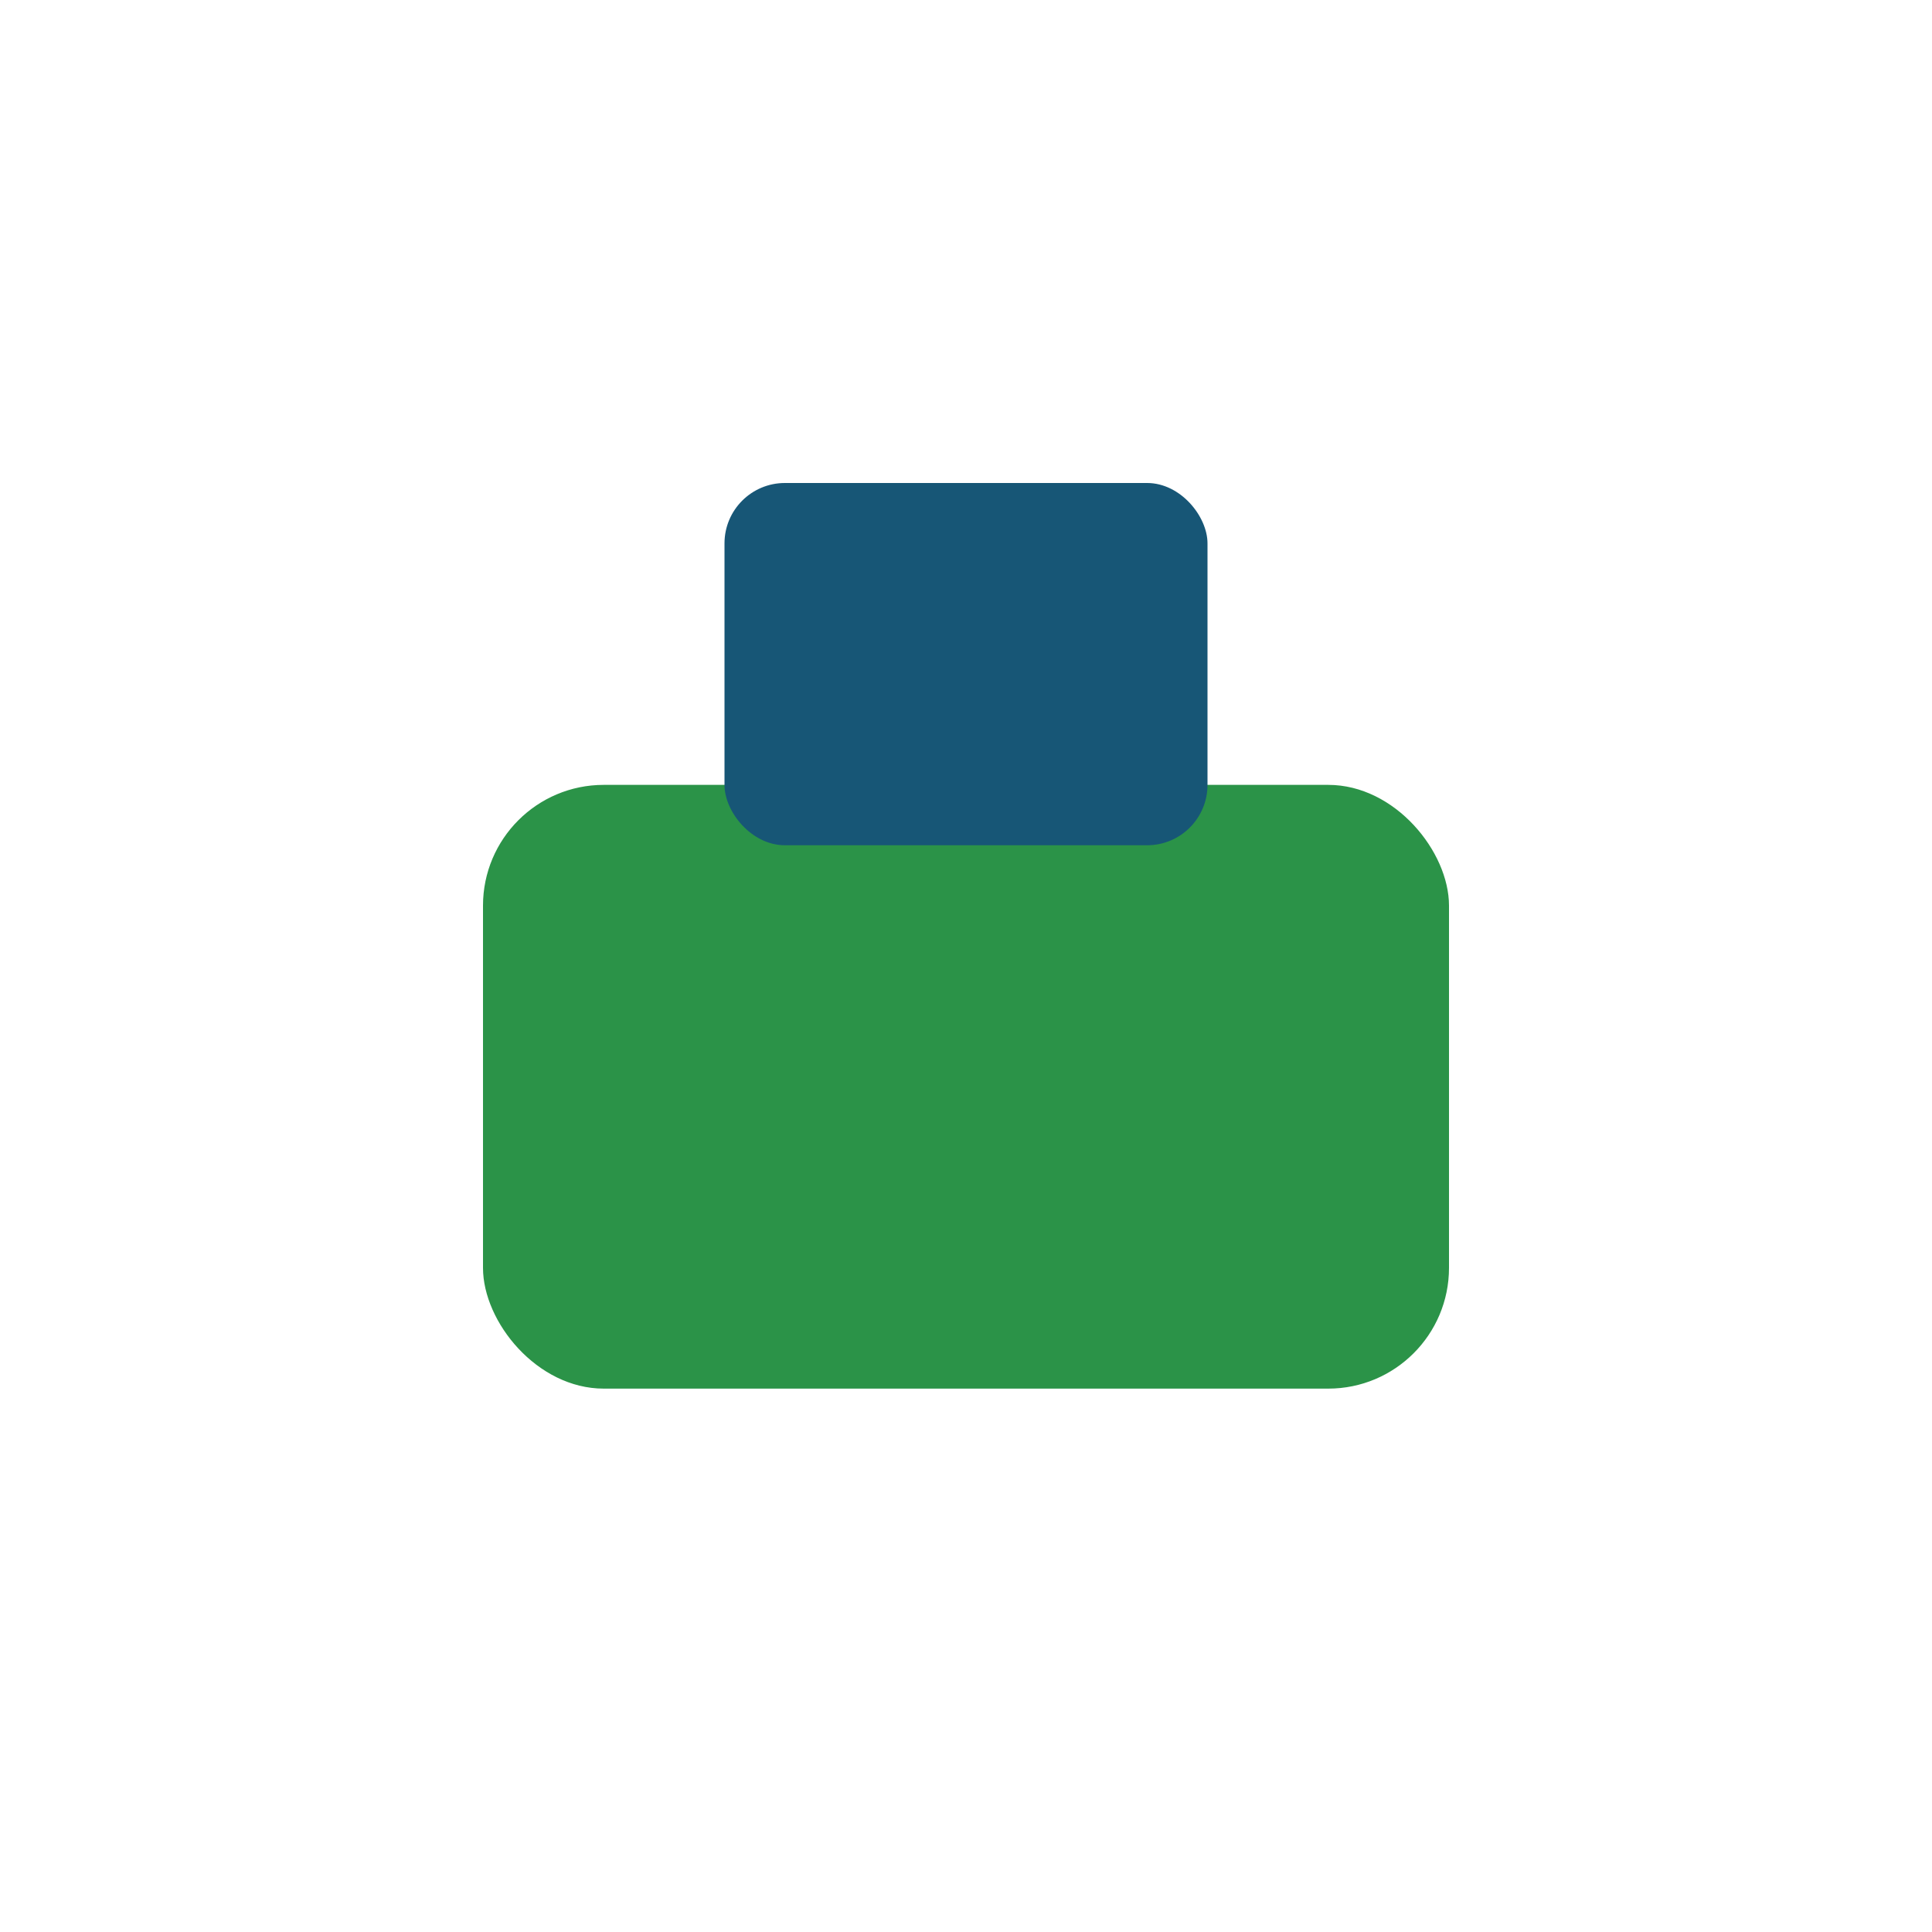
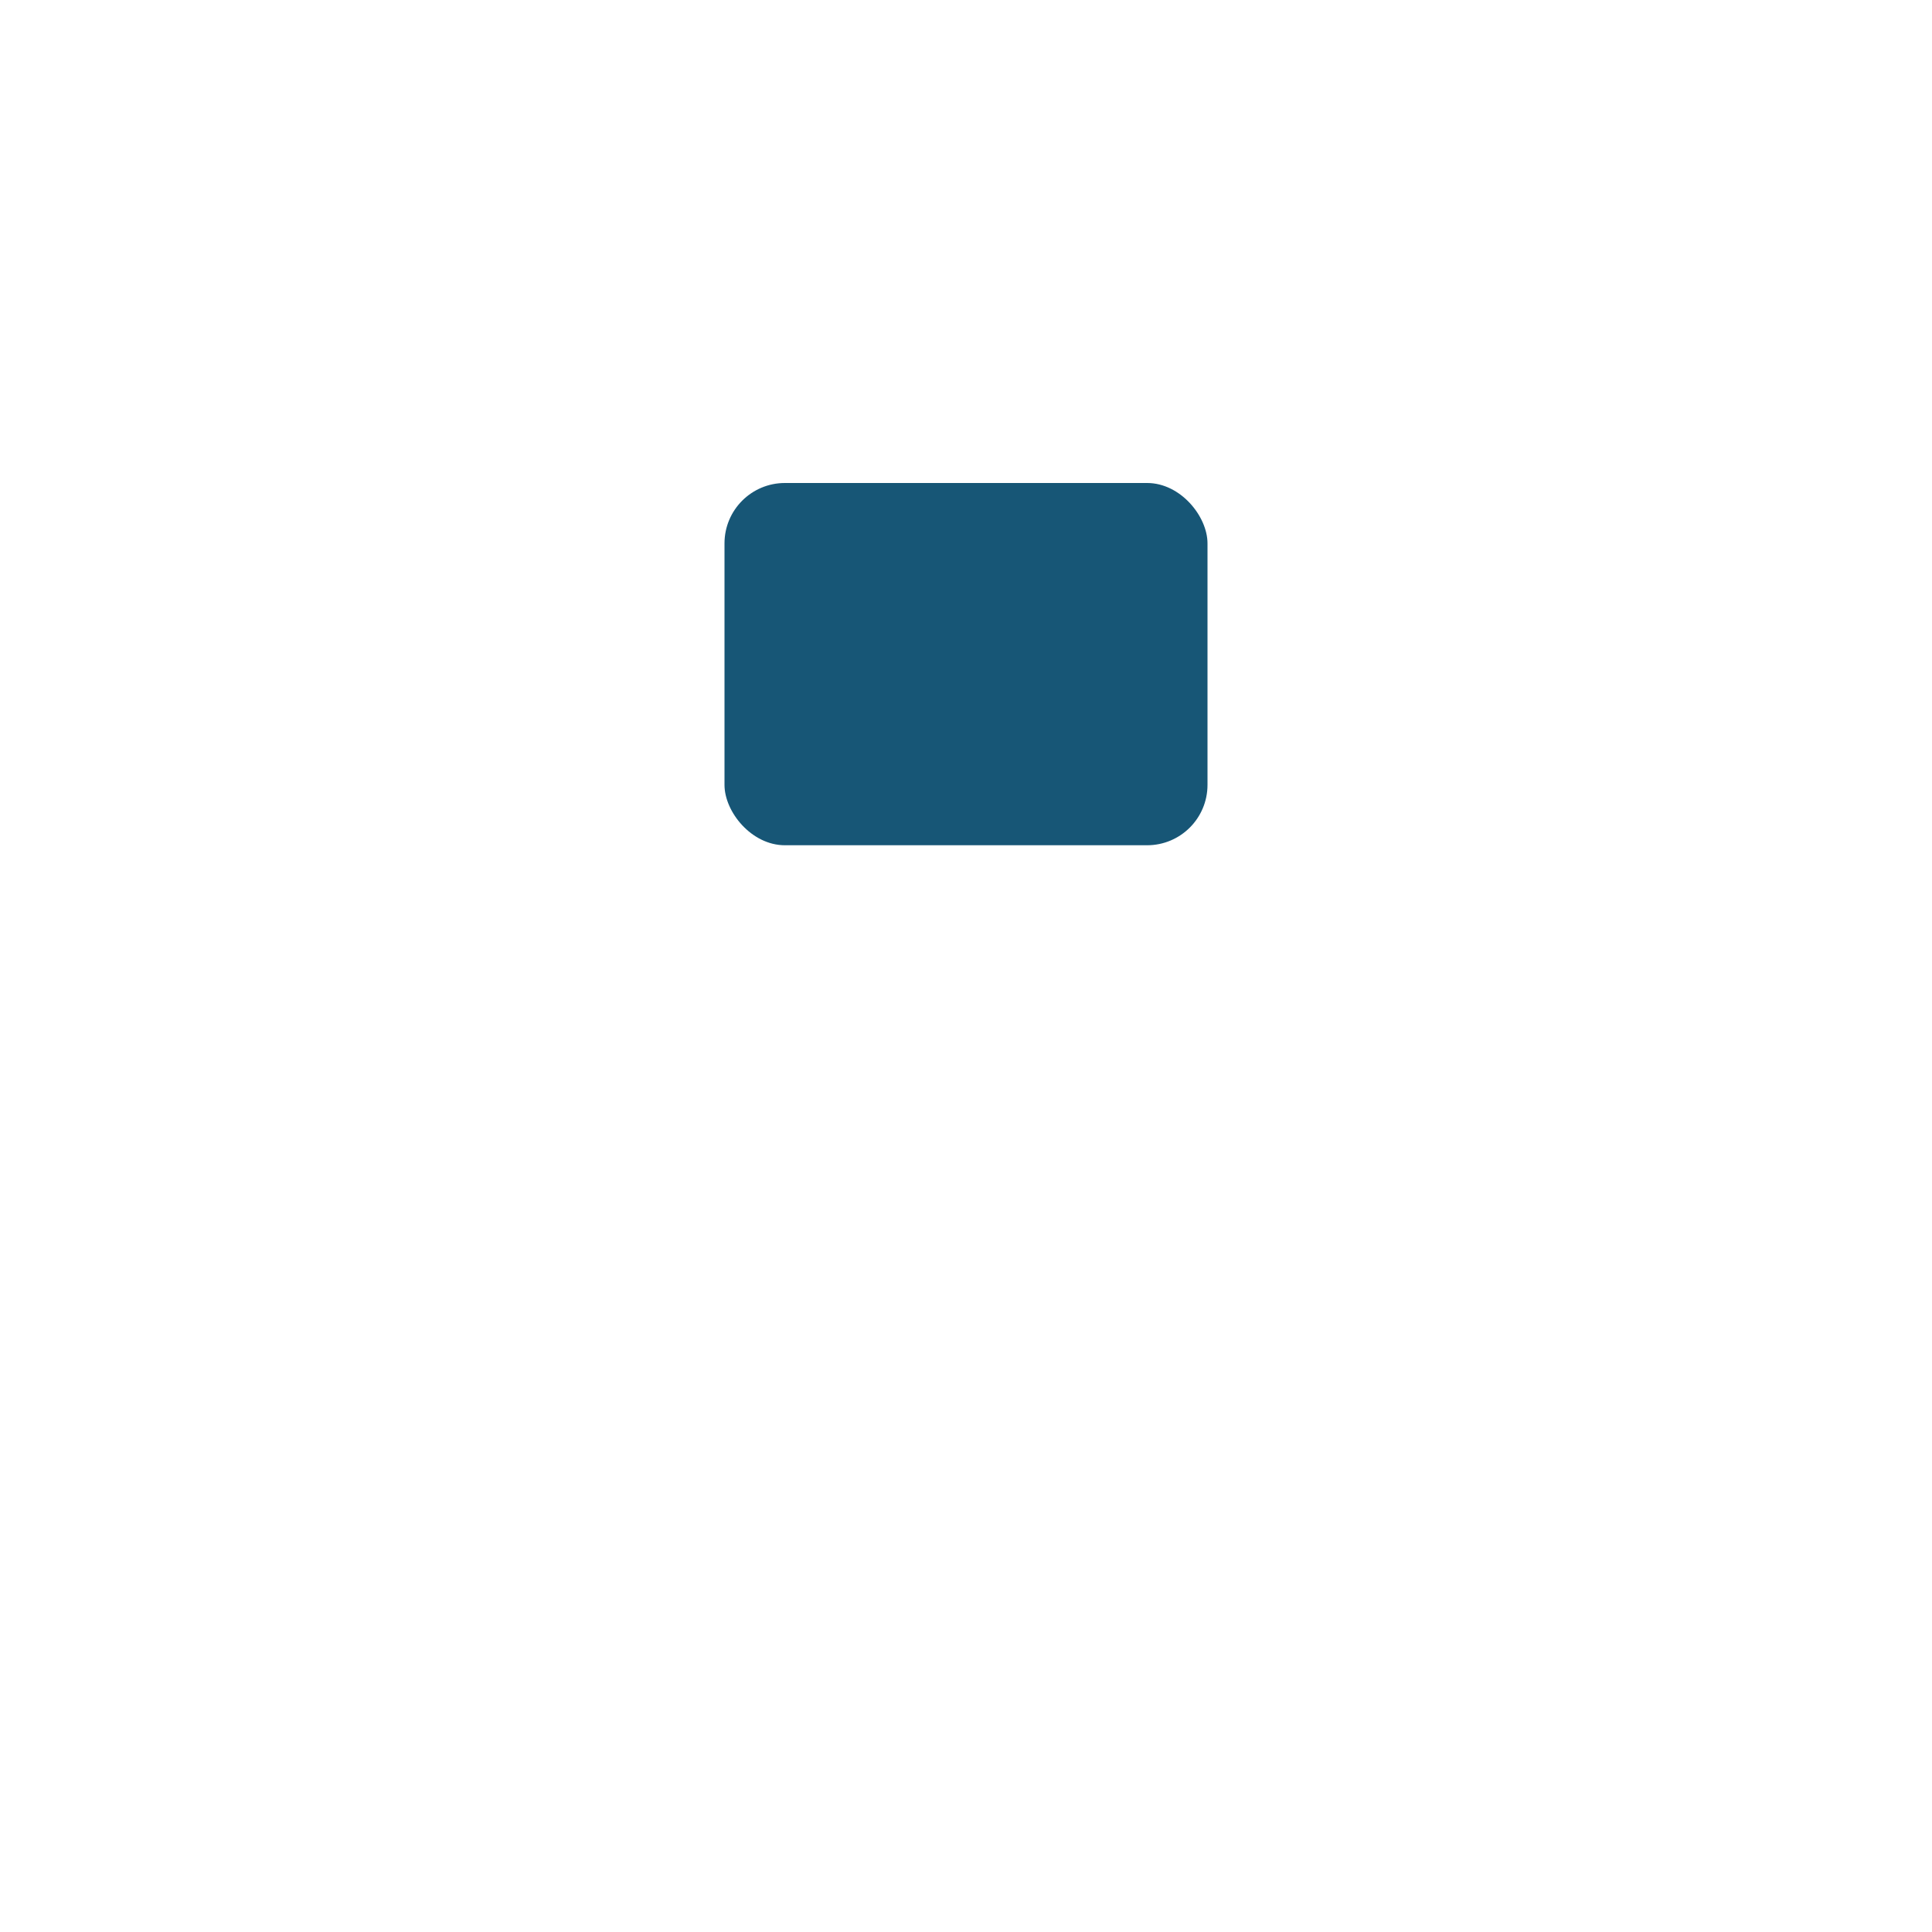
<svg xmlns="http://www.w3.org/2000/svg" width="32" height="32" viewBox="0 0 32 32">
-   <rect x="8" y="13" width="16" height="10" rx="2" fill="#2B9348" />
  <rect x="12" y="8" width="8" height="6" rx="1" fill="#175676" />
</svg>